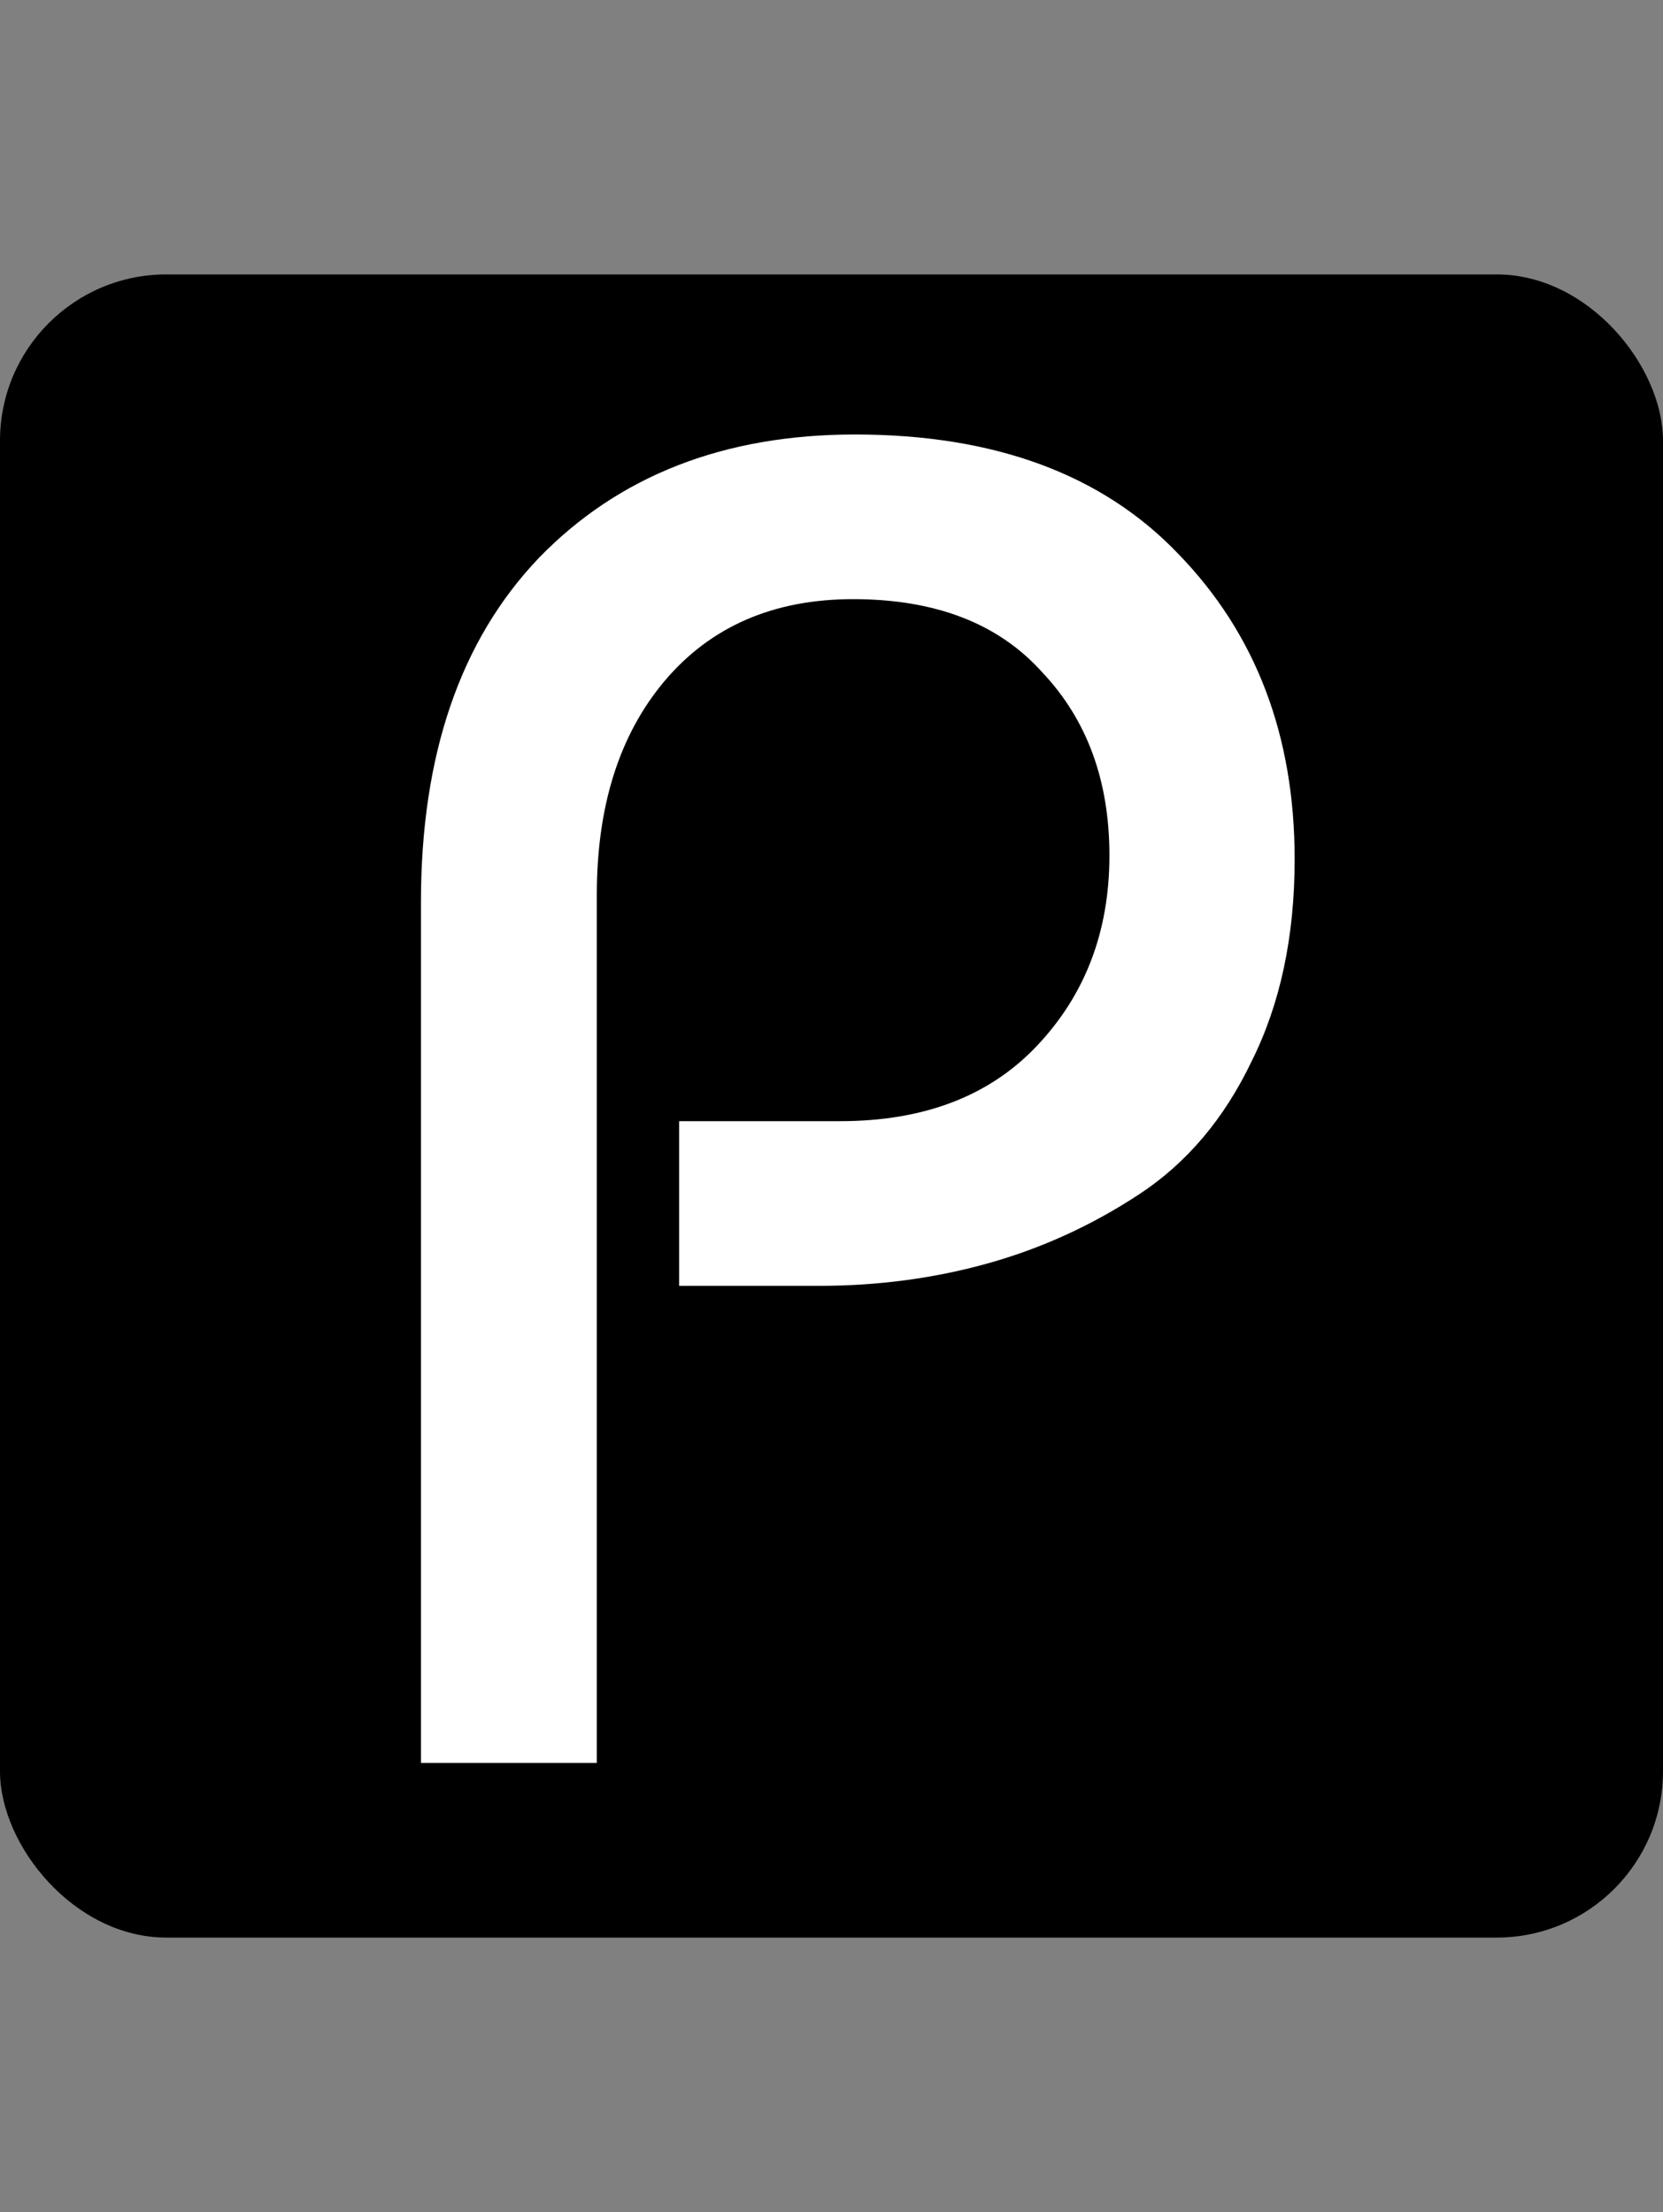
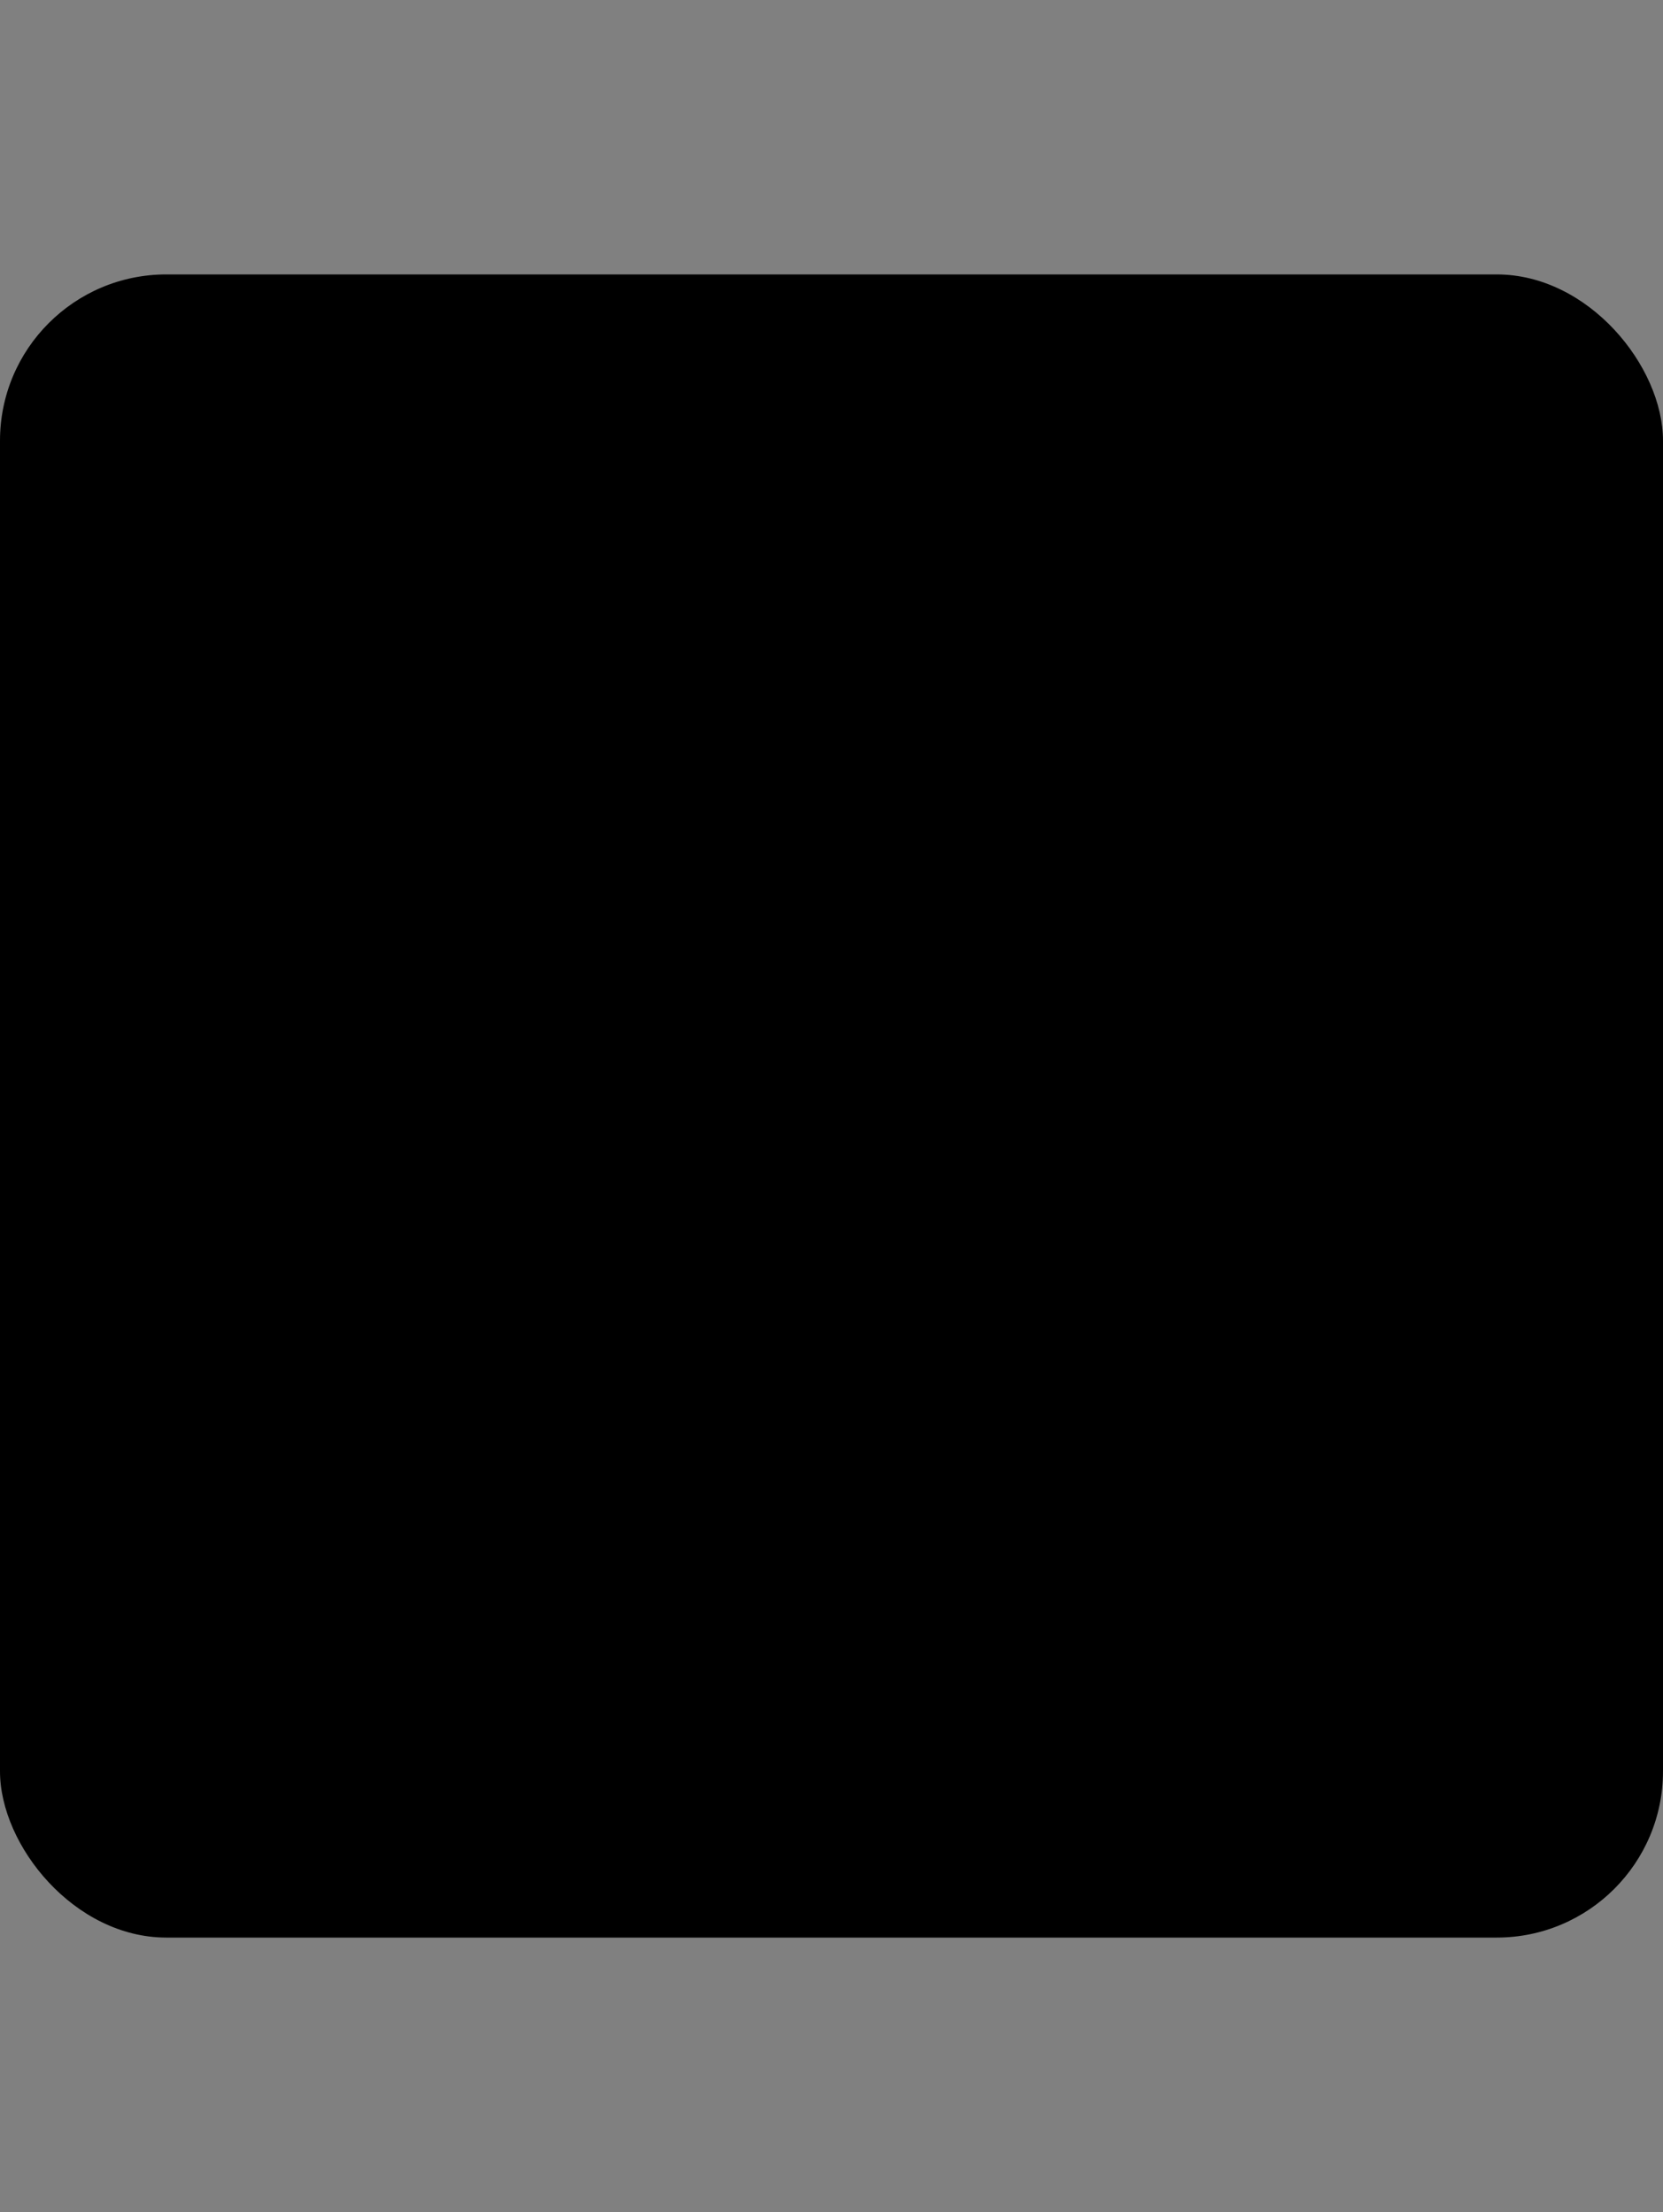
<svg xmlns="http://www.w3.org/2000/svg" width="400" height="532" viewBox="0 0 400 532" fill="none">
  <rect x="0" y="0" width="400" height="532" fill="#808080" stroke="none" />
  <rect y="66" width="400" height="400" rx="40" fill="black" />
-   <path d="M143.55 424H101.25V217C101.25 181.6 110.7 154 129.6 134.2C148.8 114.4 174.15 104.5 205.65 104.5C239.25 104.5 265.2 114.1 283.5 133.3C302.1 152.5 311.4 176.95 311.4 206.65C311.4 225.25 307.95 241.45 301.05 255.25C294.45 269.05 285.45 279.7 274.05 287.2C262.65 294.7 250.5 300.25 237.6 303.85C224.7 307.45 211.2 309.25 197.1 309.25H163.35V269.65H202.05C222.15 269.65 237.9 263.65 249.3 251.65C261 239.35 266.85 224.05 266.85 205.75C266.85 187.75 261.45 173.05 250.65 161.65C240.15 149.95 225 144.1 205.2 144.1C186 144.1 170.85 150.7 159.75 163.9C148.95 176.8 143.55 193.9 143.55 215.2V424Z" fill="white" />
</svg>